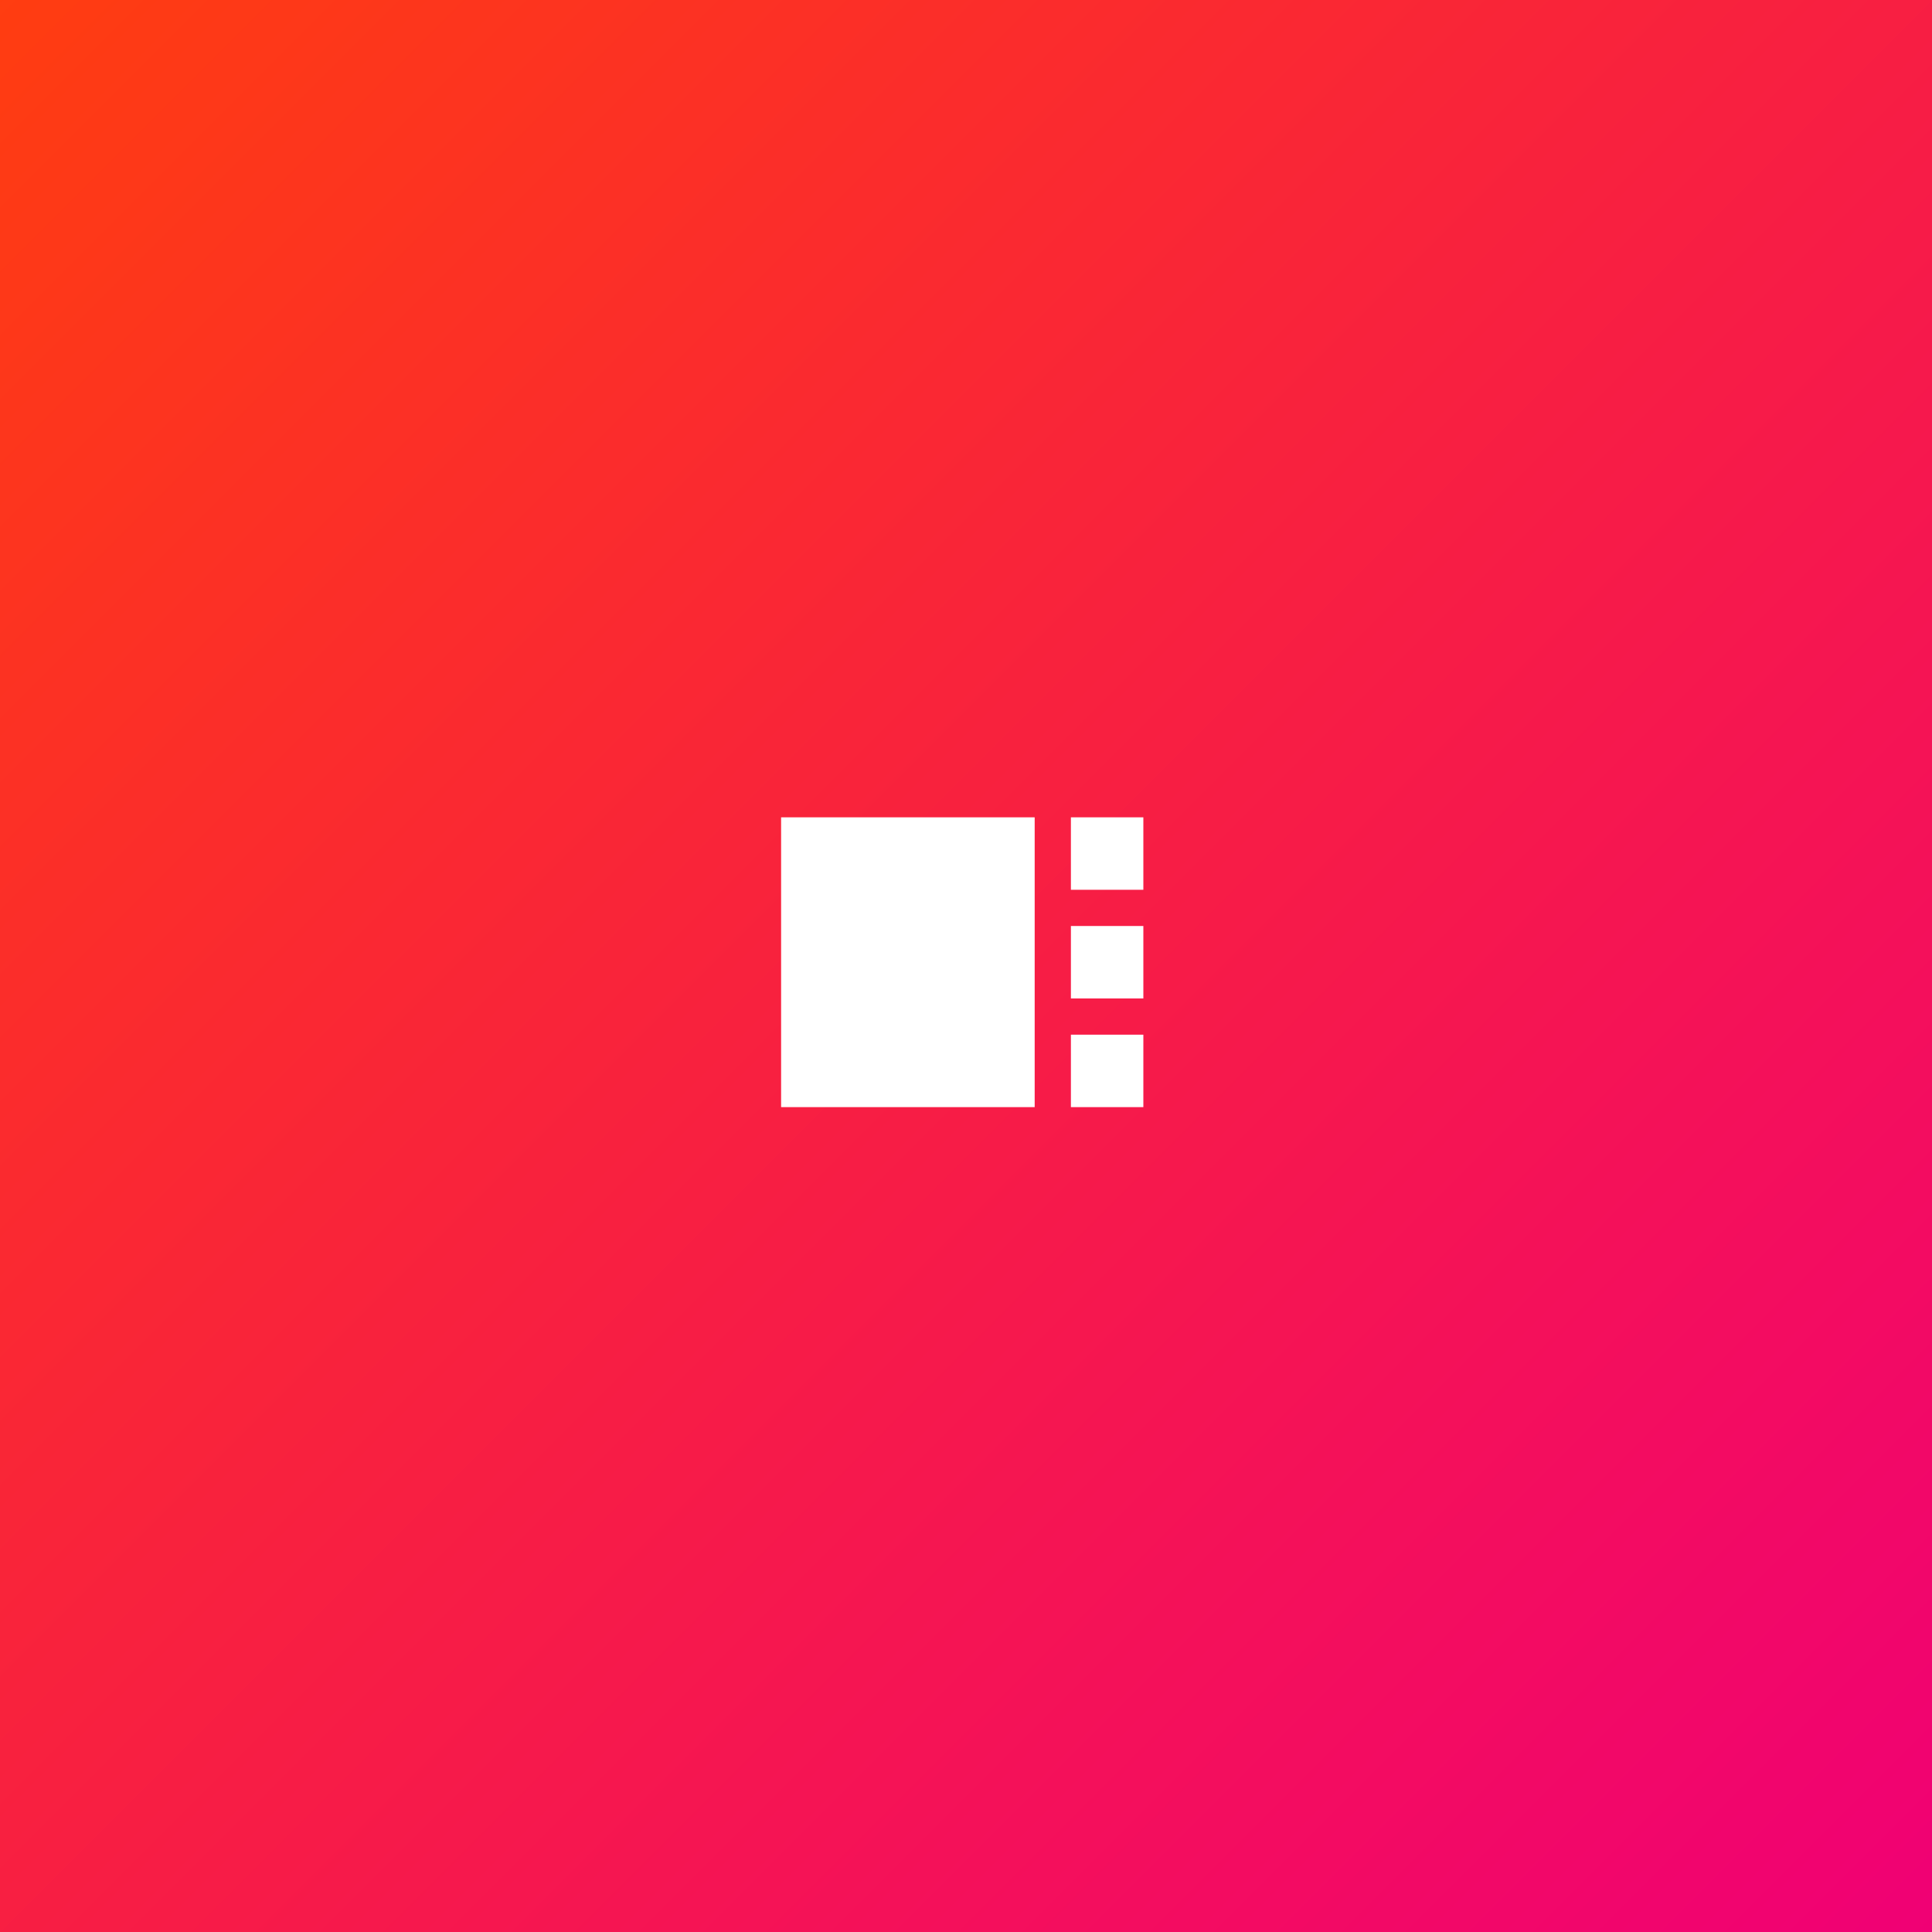
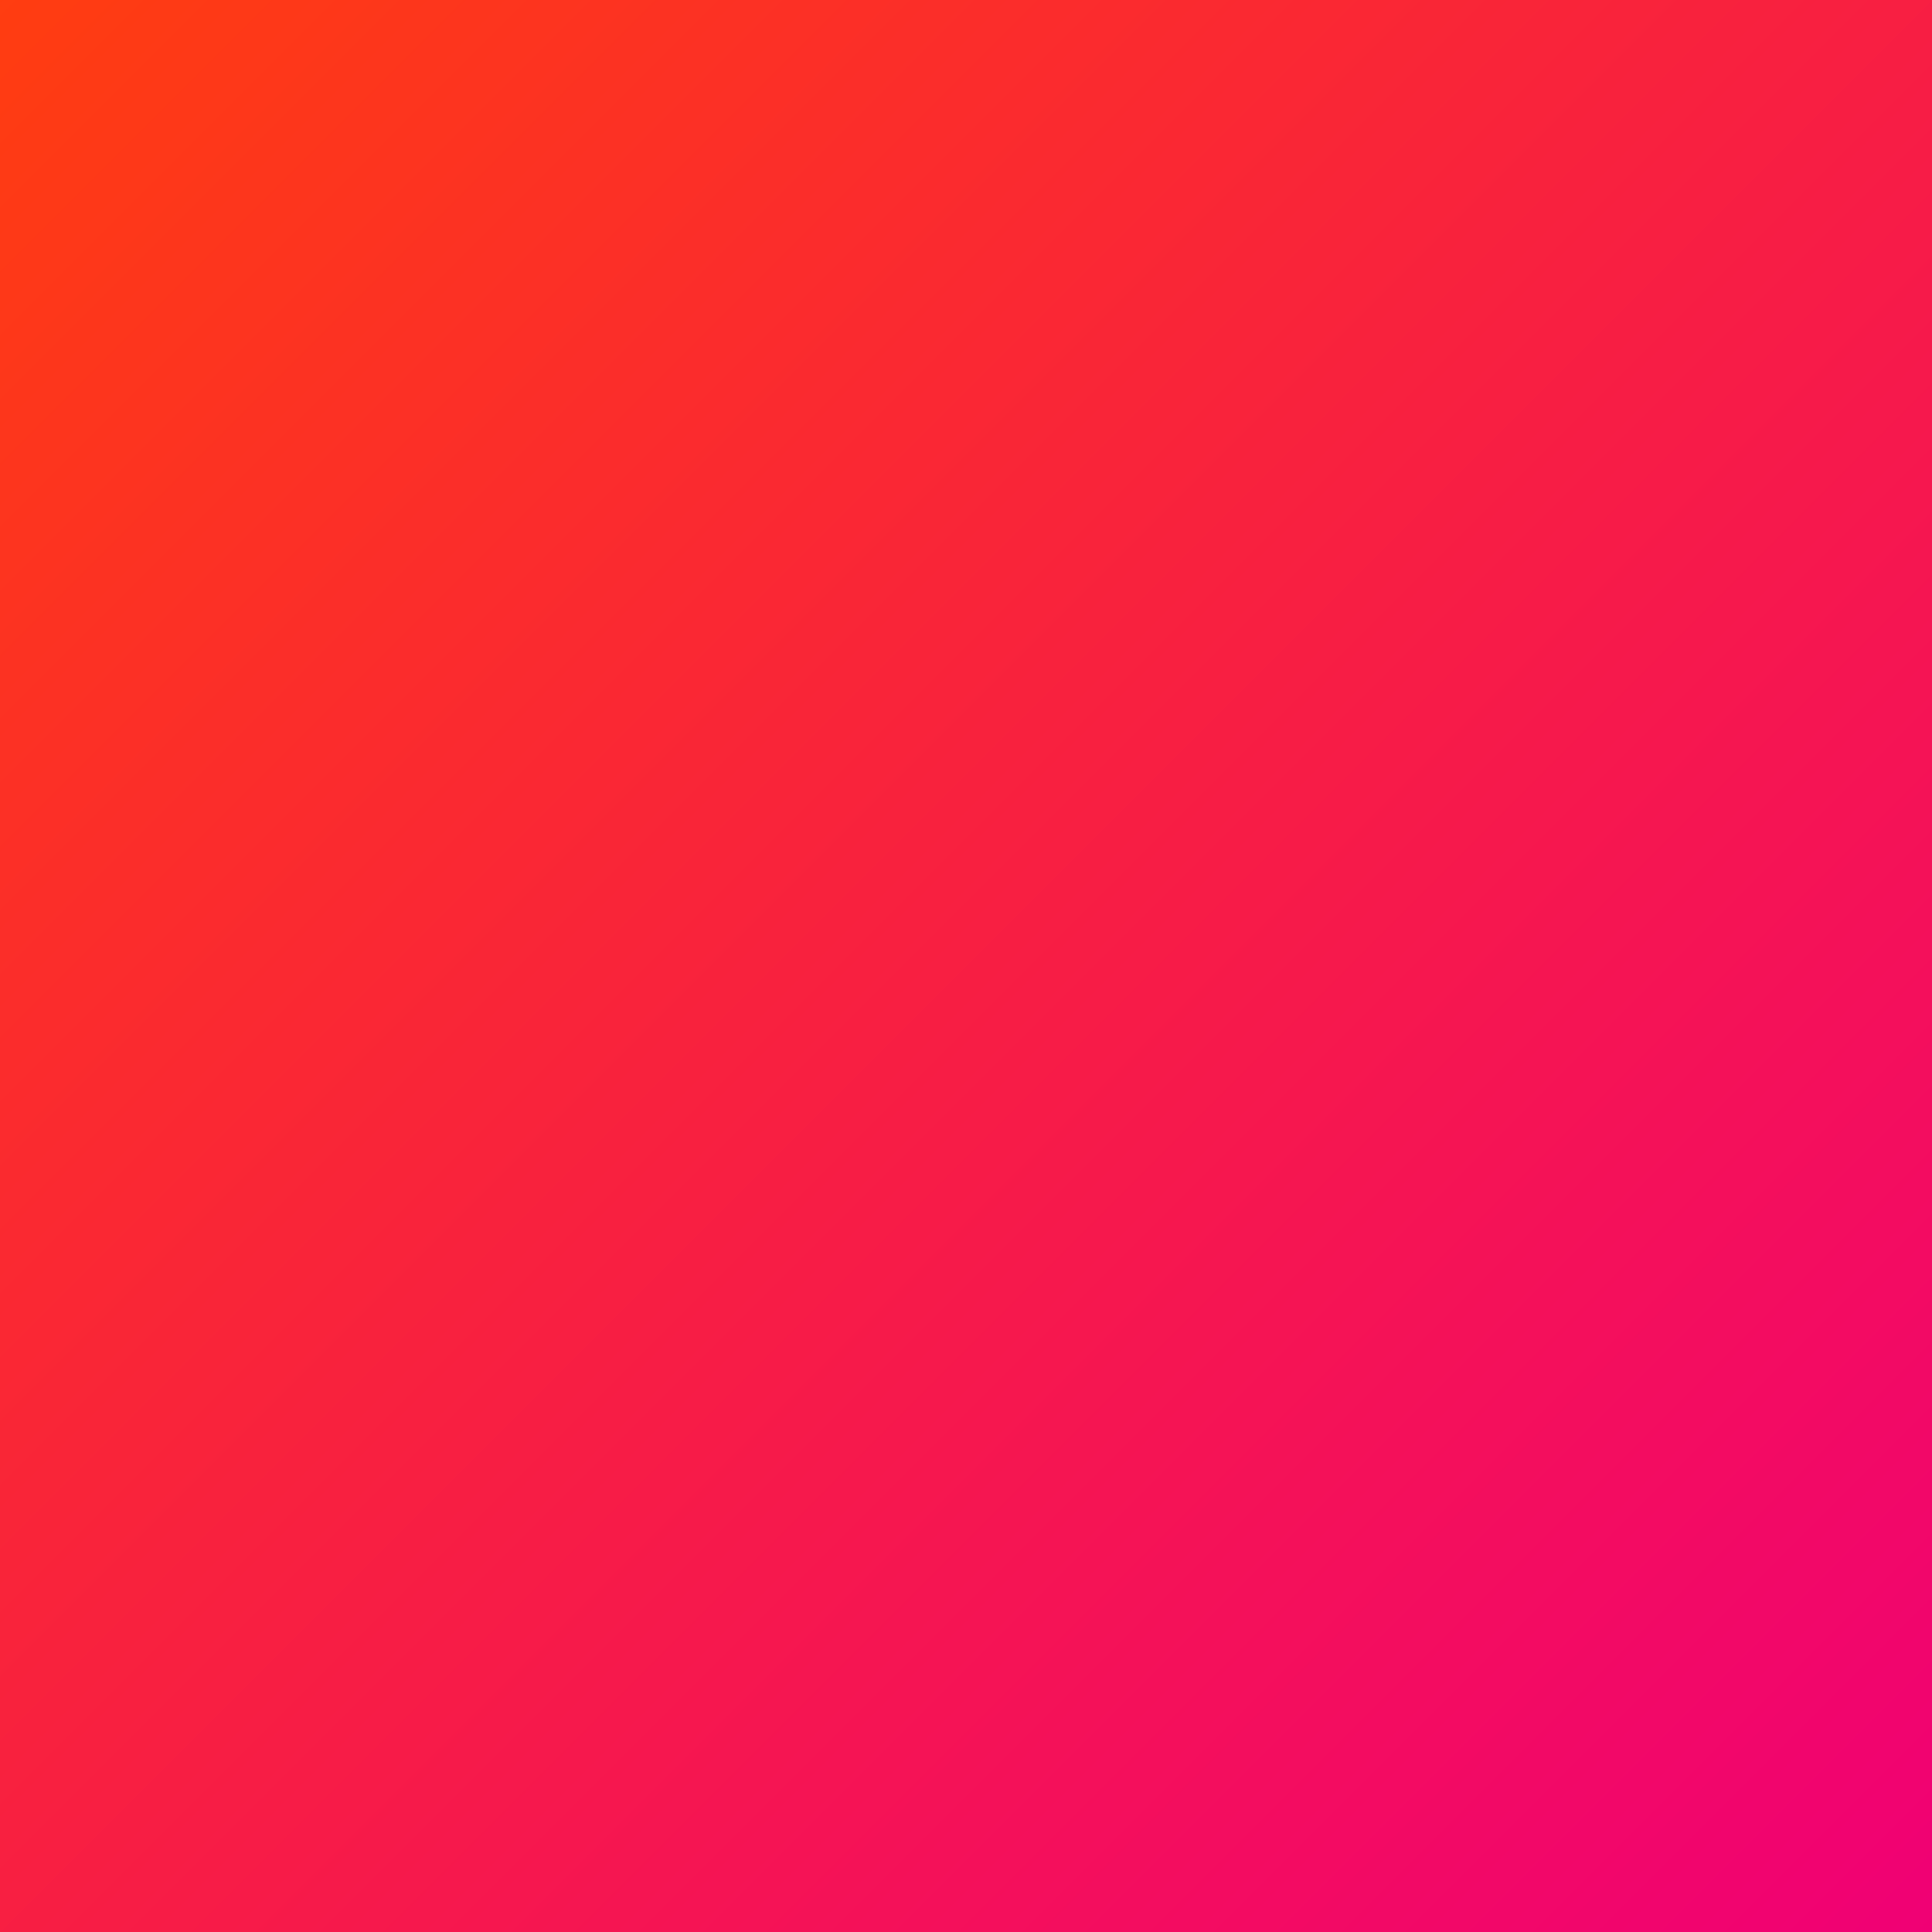
<svg xmlns="http://www.w3.org/2000/svg" xmlns:xlink="http://www.w3.org/1999/xlink" version="1.1" id="Calque_1" x="0px" y="0px" viewBox="0 0 512 512" style="enable-background:new 0 0 512 512;" xml:space="preserve">
  <rect x="0" y="0" width="512" height="512" fill="#333333" stroke="none" />
  <style type="text/css">
	.st0{clip-path:url(#SVGID_00000075868144959889376910000014701157913572615858_);}
	.st1{fill:url(#SVGID_00000177453087840243087010000006095312087403256251_);}
	.st2{fill:#FFFFFF;}
</style>
  <g>
    <g>
      <g>
        <defs>
          <rect id="SVGID_1_" width="512" height="512" />
        </defs>
        <clipPath id="SVGID_00000170237046360175025370000005460279181343161748_">
          <use xlink:href="#SVGID_1_" style="overflow:visible;" />
        </clipPath>
        <g id="b" style="clip-path:url(#SVGID_00000170237046360175025370000005460279181343161748_);">
          <linearGradient id="SVGID_00000054979855976728117260000010823839285276771773_" gradientUnits="userSpaceOnUse" x1="383.25" y1="384.75" x2="384.25" y2="383.75" gradientTransform="matrix(512 0 0 -512 -196224 196992)">
            <stop offset="0" style="stop-color:#FF3D10" />
            <stop offset="1" style="stop-color:#F00075" />
          </linearGradient>
          <rect style="fill:url(#SVGID_00000054979855976728117260000010823839285276771773_);" width="512" height="512" />
        </g>
      </g>
    </g>
  </g>
  <g>
-     <path class="st2" d="M274.2,293.4H207v-76.8h67.2V293.4z M283.8,235.8H303v-19.2h-19.2V235.8z M283.8,293.4H303v-19.2h-19.2V293.4z    M283.8,264.6H303v-19.2h-19.2V264.6z" />
-   </g>
+     </g>
</svg>